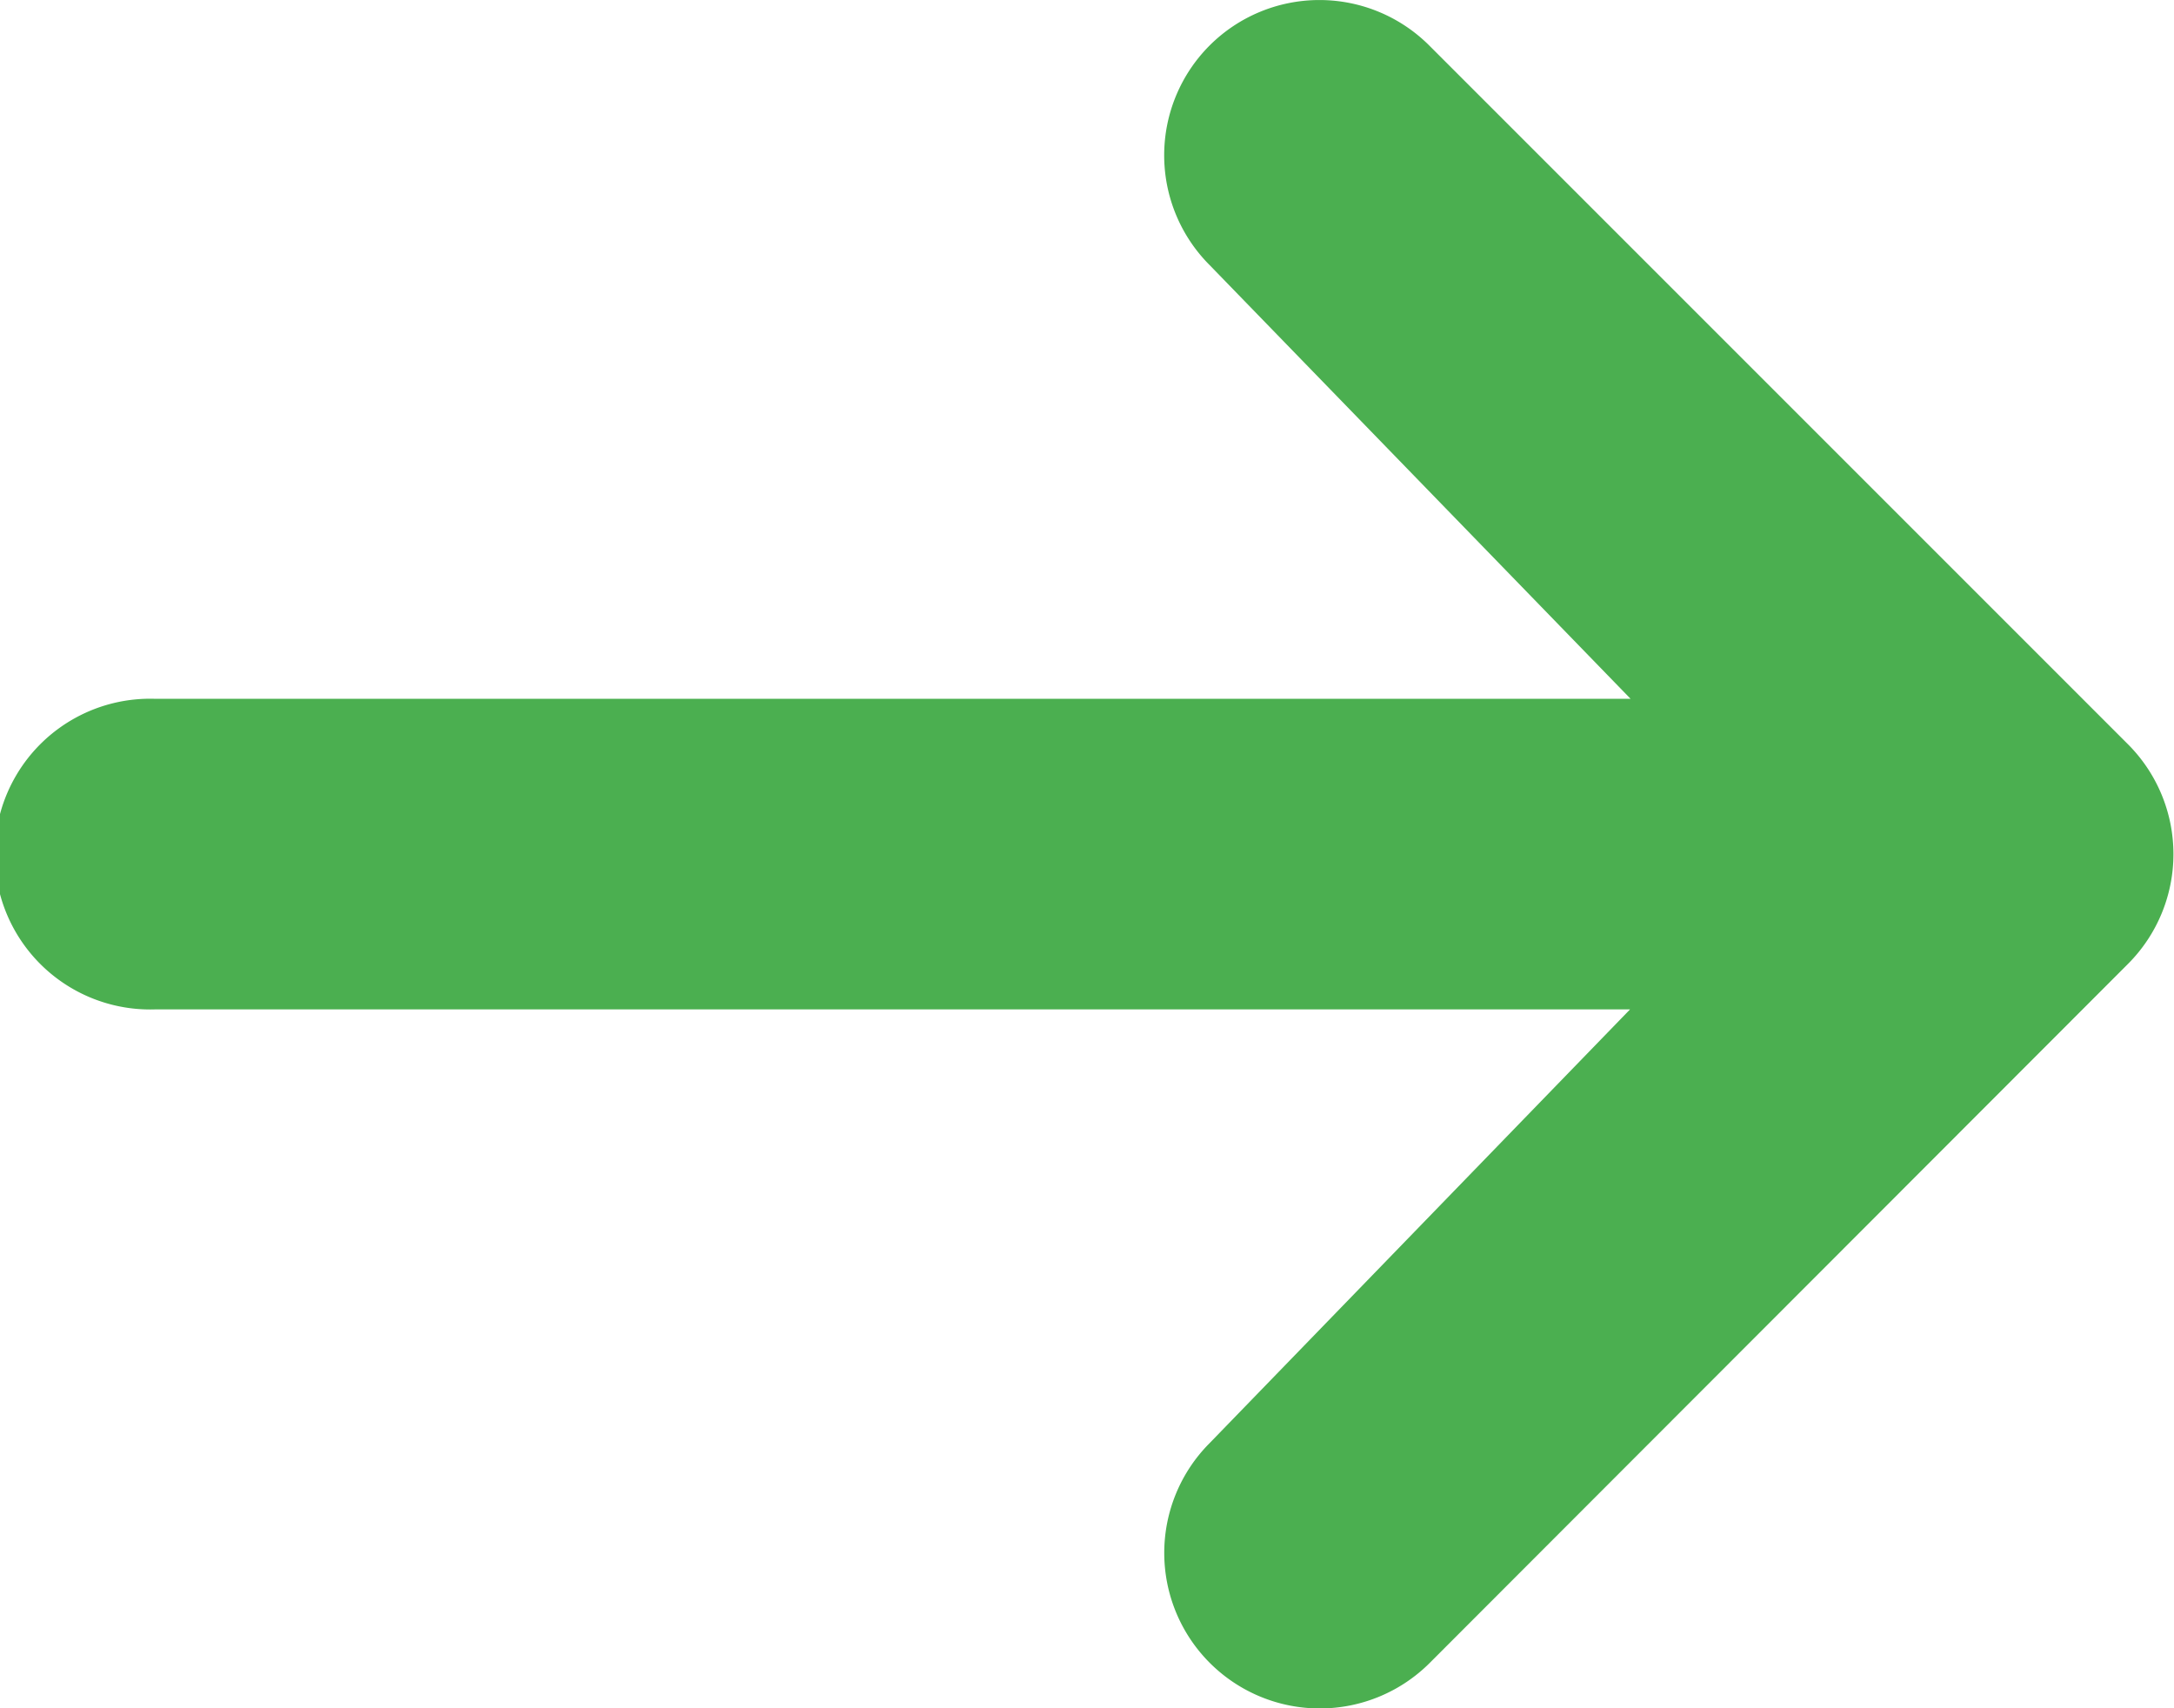
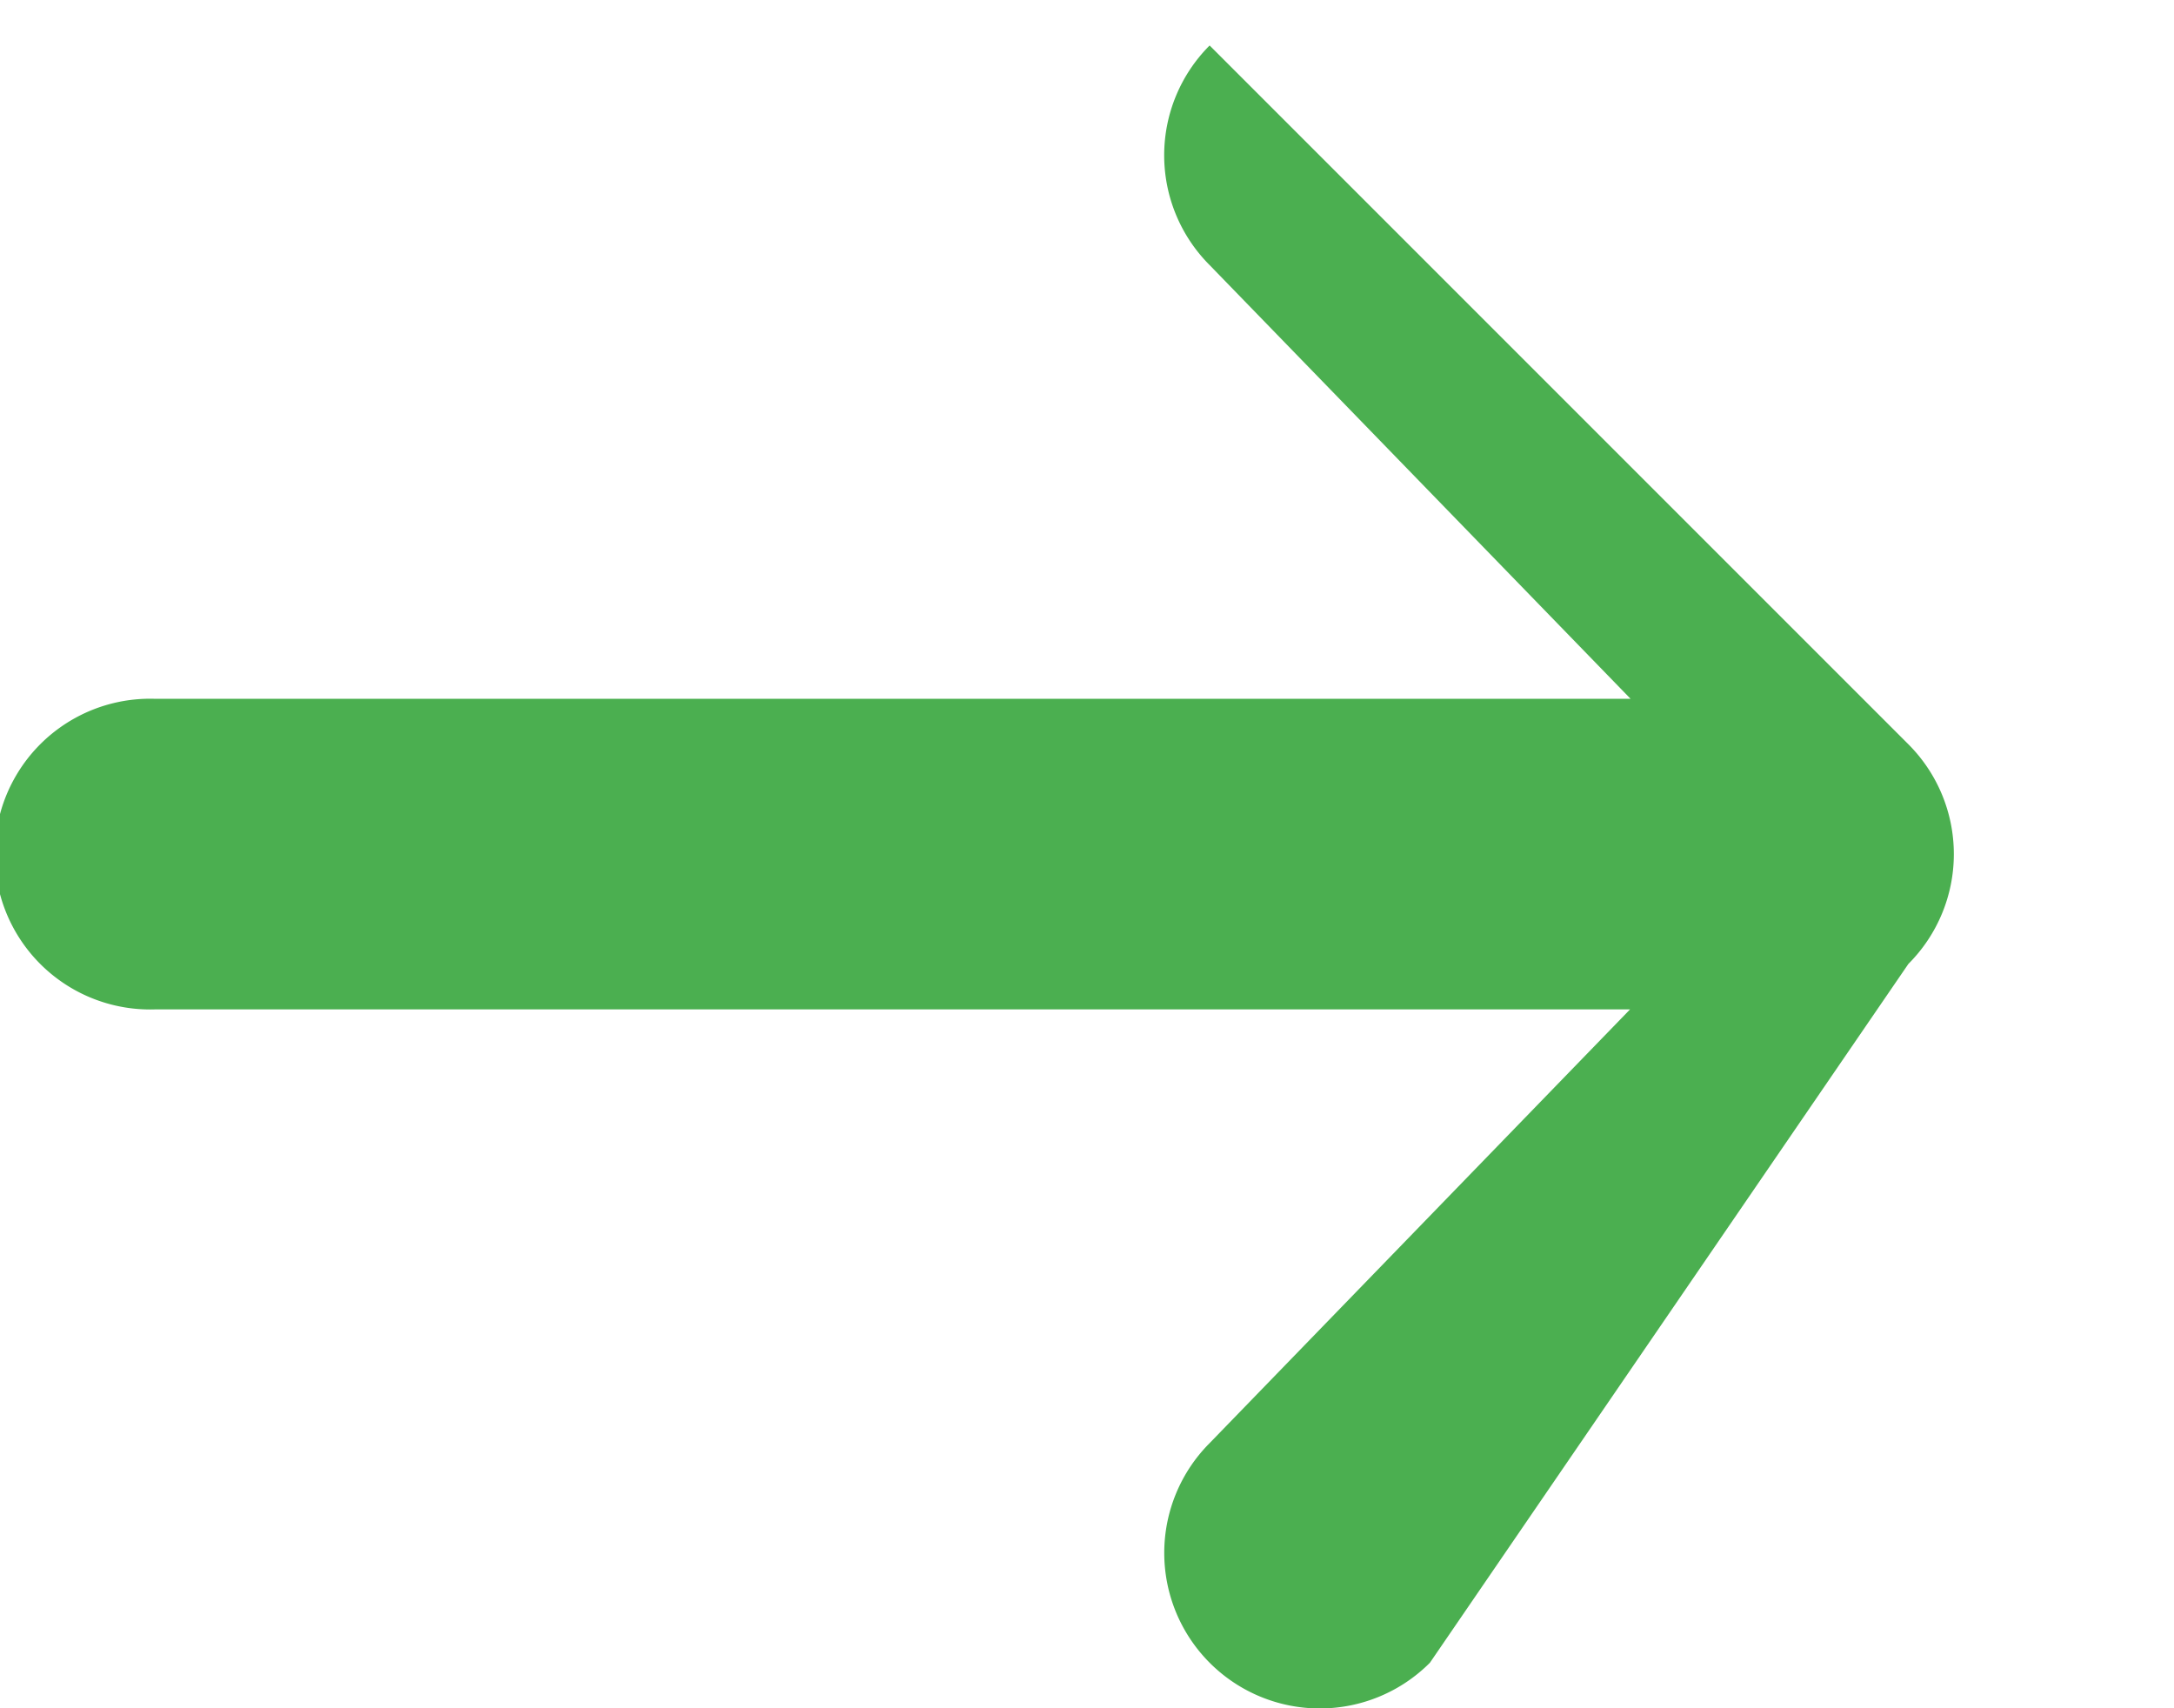
<svg xmlns="http://www.w3.org/2000/svg" width="12.286" height="9.654" viewBox="0 0 12.286 9.654">
-   <path id="Path_164" data-name="Path 164" d="M8.3,6.115a.878.878,0,0,1,1.241,0l3.949,3.949a.878.878,0,0,1,0,1.241L9.545,15.254A.878.878,0,1,1,8.3,14.013l2.376-2.451H2.342a.878.878,0,1,1,0-1.755h8.337L8.3,7.356A.878.878,0,0,1,8.3,6.115Z" transform="translate(-1.464 -5.858)" fill="#4baf50" />
+   <path id="Path_164" data-name="Path 164" d="M8.3,6.115l3.949,3.949a.878.878,0,0,1,0,1.241L9.545,15.254A.878.878,0,1,1,8.3,14.013l2.376-2.451H2.342a.878.878,0,1,1,0-1.755h8.337L8.3,7.356A.878.878,0,0,1,8.3,6.115Z" transform="translate(-1.464 -5.858)" fill="#4baf50" />
</svg>